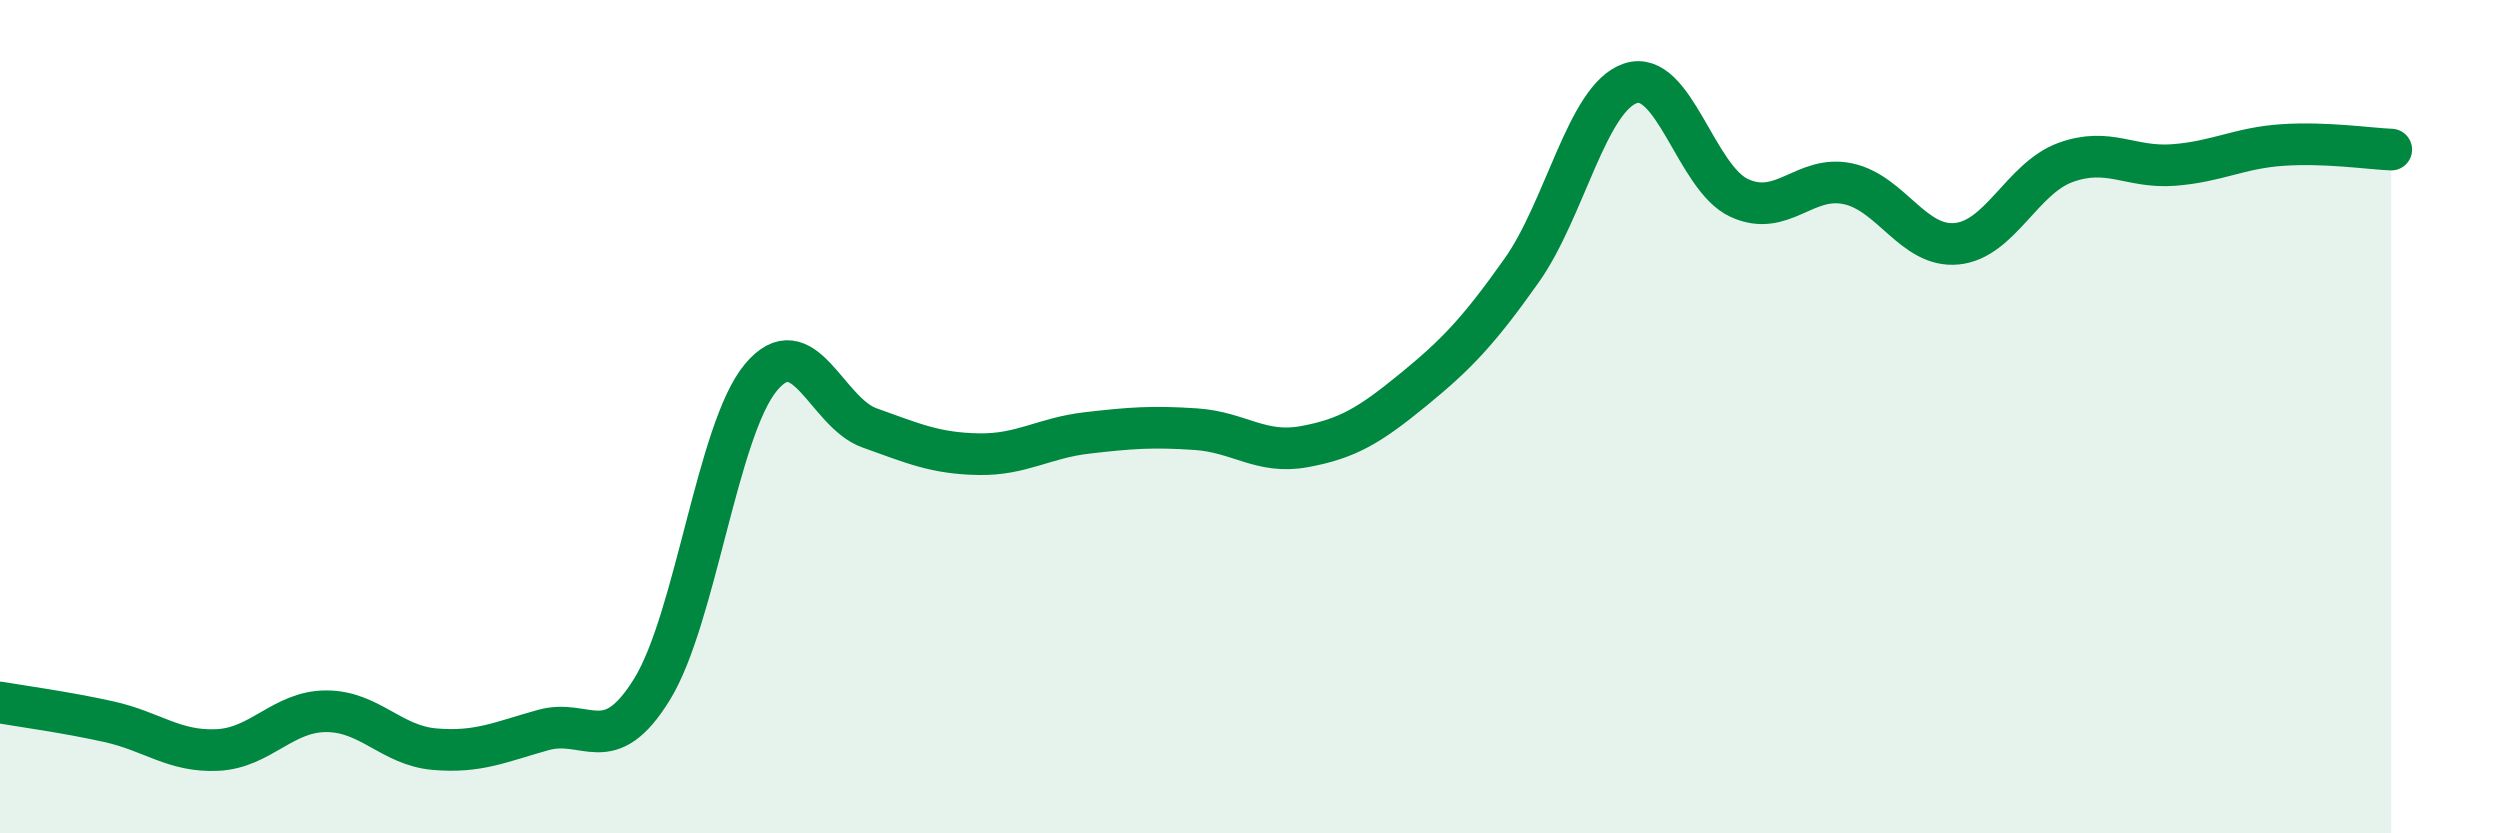
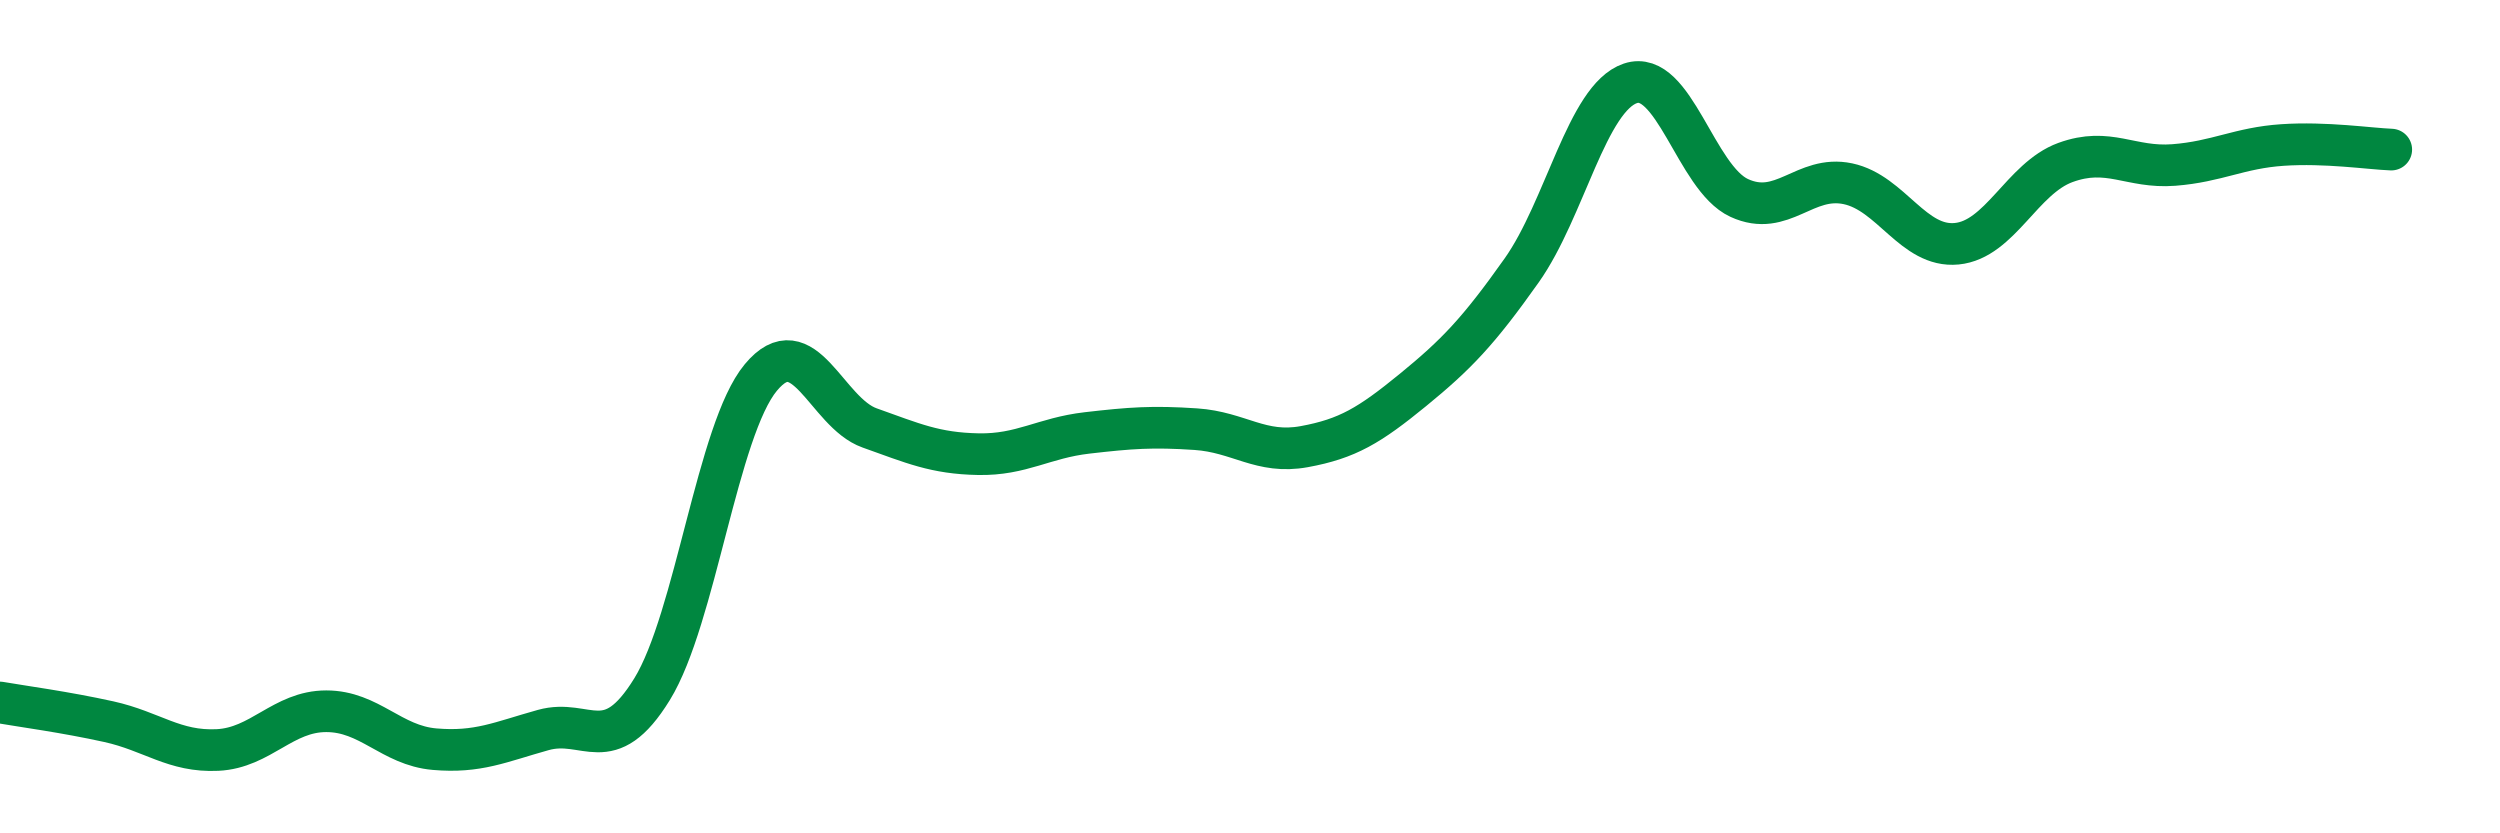
<svg xmlns="http://www.w3.org/2000/svg" width="60" height="20" viewBox="0 0 60 20">
-   <path d="M 0,16.86 C 0.52,16.95 1.57,17.09 2.61,17.32 C 3.65,17.55 4.18,18.05 5.22,18 C 6.26,17.95 6.79,17.07 7.83,17.07 C 8.87,17.07 9.39,17.89 10.43,17.98 C 11.47,18.07 12,17.81 13.04,17.52 C 14.08,17.23 14.61,18.23 15.65,16.54 C 16.69,14.85 17.22,10.31 18.26,9.06 C 19.3,7.81 19.83,9.9 20.87,10.27 C 21.91,10.64 22.44,10.88 23.48,10.9 C 24.52,10.92 25.05,10.51 26.09,10.39 C 27.13,10.27 27.66,10.23 28.7,10.3 C 29.74,10.37 30.26,10.91 31.3,10.72 C 32.34,10.53 32.87,10.21 33.91,9.36 C 34.95,8.51 35.48,7.96 36.52,6.49 C 37.56,5.02 38.09,2.35 39.13,2 C 40.17,1.65 40.7,4.27 41.74,4.75 C 42.78,5.23 43.31,4.19 44.35,4.41 C 45.39,4.63 45.92,5.95 46.96,5.85 C 48,5.75 48.53,4.28 49.57,3.9 C 50.61,3.52 51.13,4.04 52.17,3.96 C 53.21,3.88 53.74,3.55 54.78,3.48 C 55.82,3.41 56.87,3.57 57.39,3.59L57.39 20L0 20Z" fill="#008740" opacity="0.1" stroke-linecap="round" stroke-linejoin="round" />
  <path d="M 0,16.86 C 0.52,16.95 1.57,17.09 2.61,17.32 C 3.65,17.55 4.18,18.05 5.22,18 C 6.26,17.95 6.79,17.07 7.83,17.07 C 8.87,17.07 9.39,17.89 10.43,17.98 C 11.47,18.07 12,17.81 13.04,17.52 C 14.08,17.23 14.61,18.23 15.65,16.54 C 16.69,14.85 17.22,10.31 18.26,9.06 C 19.3,7.81 19.83,9.9 20.87,10.27 C 21.91,10.64 22.44,10.88 23.48,10.9 C 24.52,10.92 25.05,10.51 26.09,10.39 C 27.13,10.27 27.66,10.23 28.7,10.3 C 29.74,10.37 30.26,10.91 31.3,10.72 C 32.34,10.53 32.87,10.21 33.91,9.36 C 34.95,8.51 35.48,7.96 36.52,6.49 C 37.56,5.02 38.09,2.35 39.13,2 C 40.17,1.65 40.7,4.27 41.74,4.75 C 42.78,5.23 43.31,4.19 44.35,4.41 C 45.39,4.63 45.92,5.95 46.96,5.85 C 48,5.75 48.53,4.28 49.57,3.9 C 50.61,3.52 51.13,4.04 52.17,3.96 C 53.21,3.88 53.74,3.55 54.78,3.48 C 55.82,3.41 56.87,3.57 57.39,3.59" stroke="#008740" stroke-width="1" fill="none" stroke-linecap="round" stroke-linejoin="round" />
</svg>